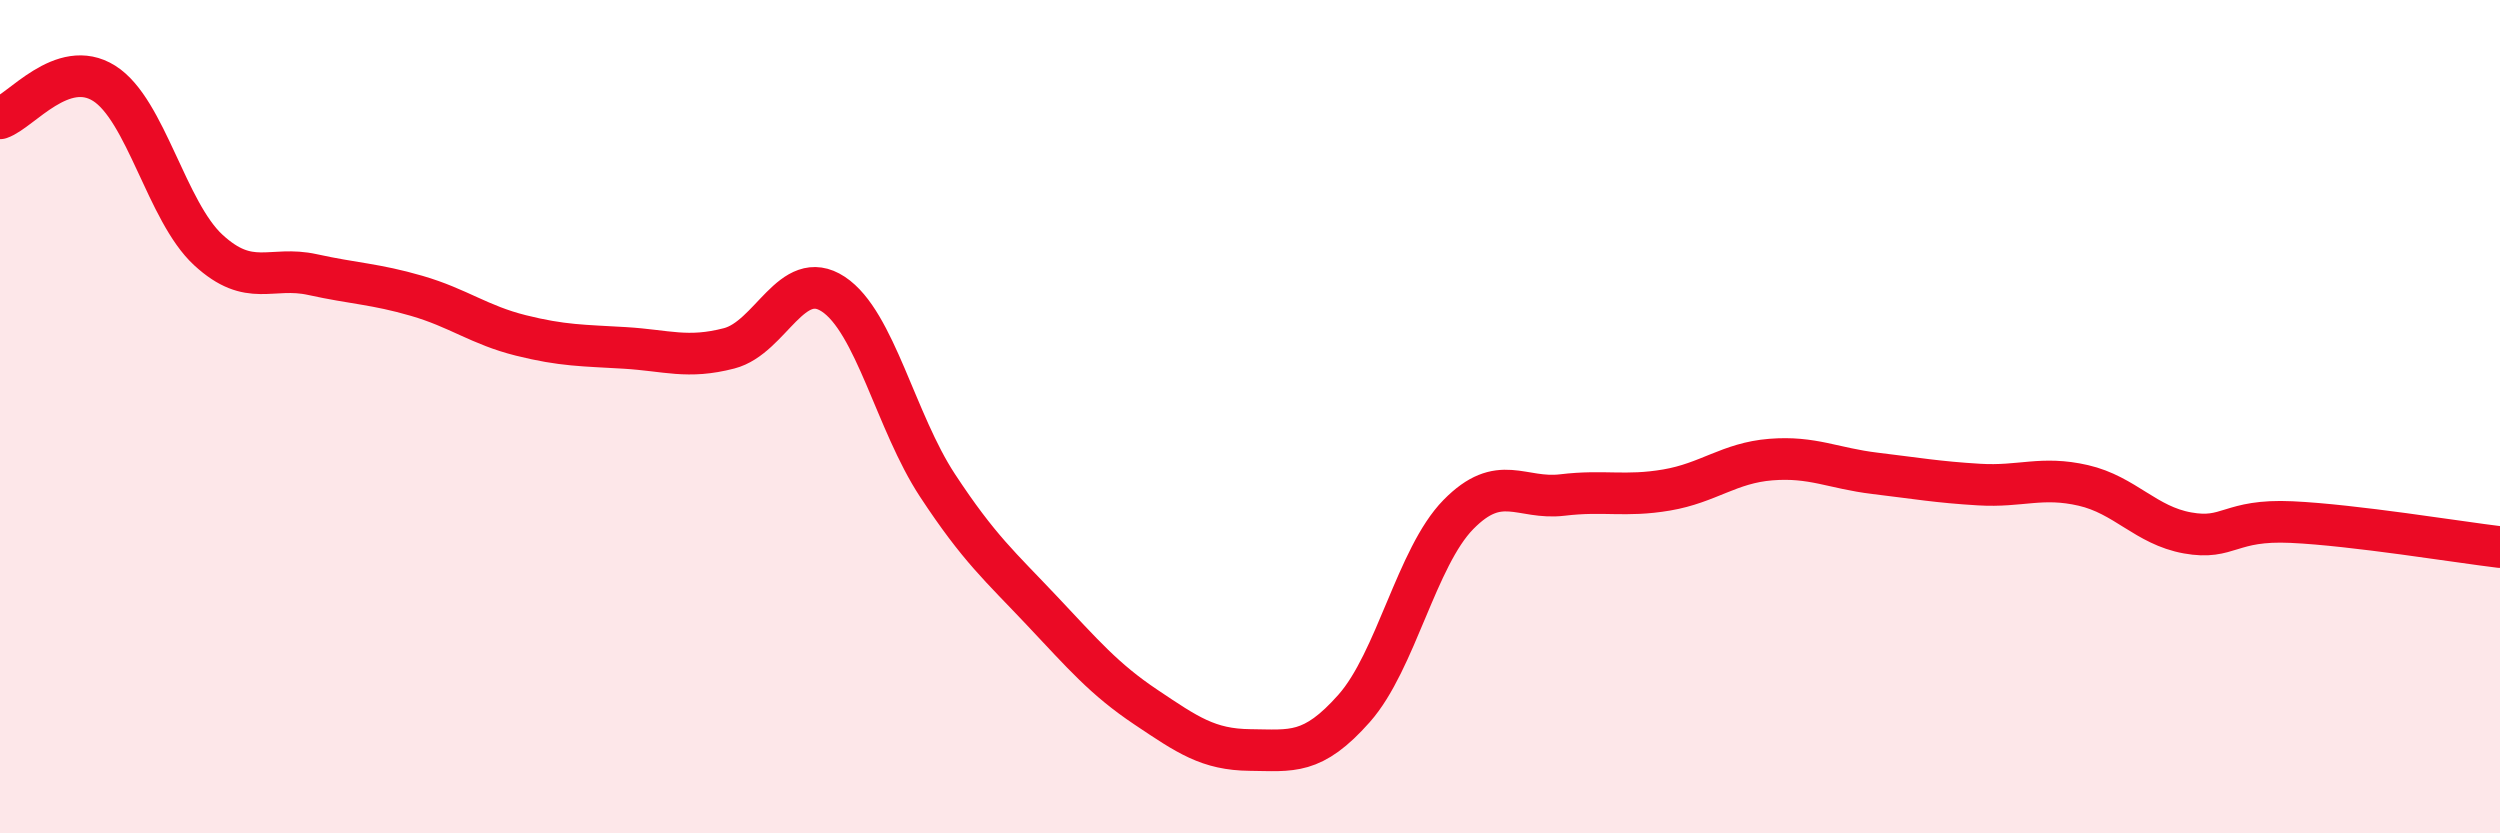
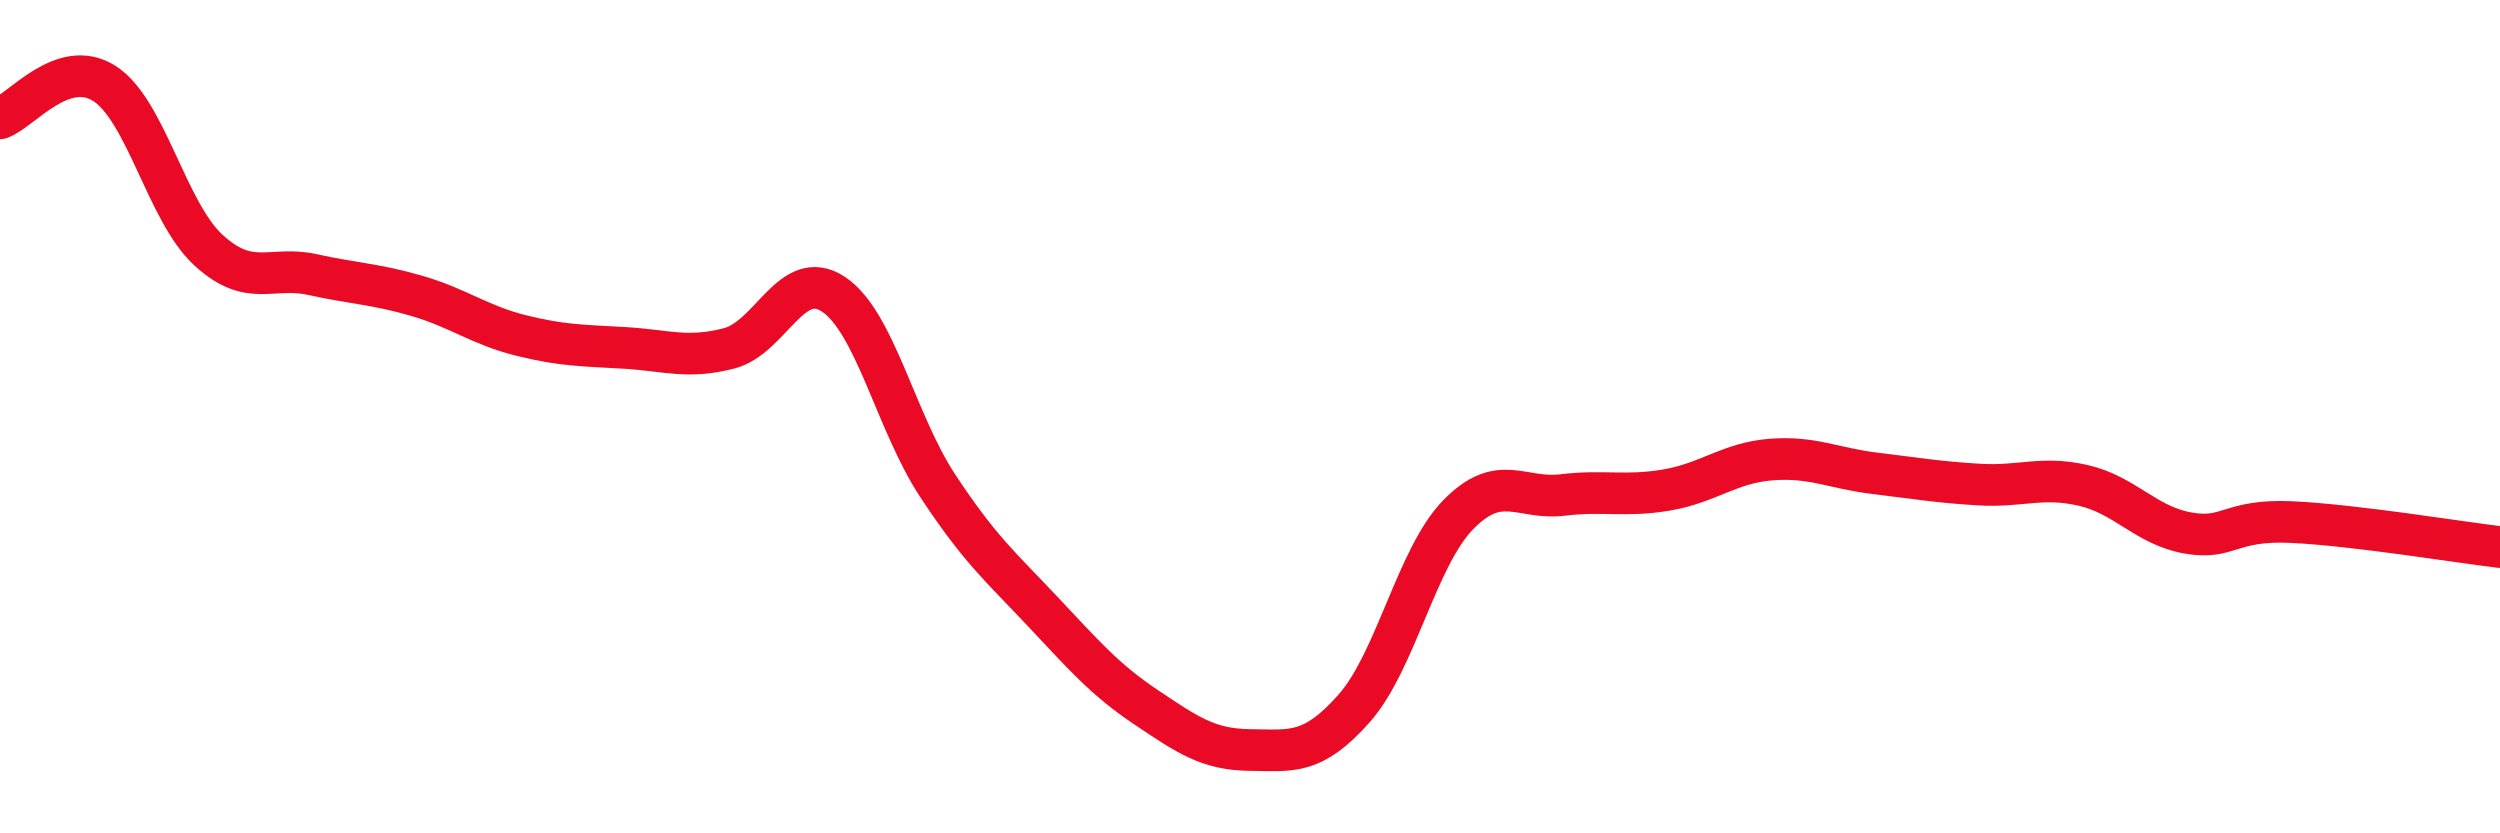
<svg xmlns="http://www.w3.org/2000/svg" width="60" height="20" viewBox="0 0 60 20">
-   <path d="M 0,2.84 C 0.5,2.67 1.5,1.37 2.5,2 C 3.5,2.63 4,5.08 5,6 C 6,6.92 6.5,6.37 7.5,6.59 C 8.5,6.81 9,6.81 10,7.1 C 11,7.39 11.5,7.8 12.5,8.05 C 13.5,8.3 14,8.29 15,8.35 C 16,8.41 16.5,8.62 17.5,8.36 C 18.5,8.1 19,6.4 20,7.06 C 21,7.72 21.5,10.13 22.5,11.65 C 23.5,13.17 24,13.59 25,14.65 C 26,15.71 26.5,16.3 27.5,16.97 C 28.5,17.64 29,17.99 30,18 C 31,18.01 31.5,18.13 32.5,17 C 33.5,15.87 34,13.37 35,12.35 C 36,11.33 36.5,12 37.5,11.88 C 38.5,11.76 39,11.93 40,11.76 C 41,11.59 41.5,11.11 42.5,11.03 C 43.5,10.95 44,11.24 45,11.36 C 46,11.48 46.5,11.57 47.5,11.63 C 48.5,11.69 49,11.42 50,11.65 C 51,11.88 51.5,12.61 52.5,12.79 C 53.5,12.97 53.5,12.46 55,12.53 C 56.5,12.6 59,13.01 60,13.13L60 20L0 20Z" fill="#EB0A25" opacity="0.1" stroke-linecap="round" stroke-linejoin="round" />
  <path d="M 0,2.84 C 0.5,2.67 1.5,1.37 2.5,2 C 3.5,2.63 4,5.08 5,6 C 6,6.92 6.5,6.37 7.5,6.59 C 8.5,6.81 9,6.81 10,7.1 C 11,7.39 11.5,7.8 12.5,8.05 C 13.5,8.3 14,8.29 15,8.35 C 16,8.41 16.5,8.62 17.5,8.36 C 18.5,8.1 19,6.4 20,7.06 C 21,7.72 21.5,10.13 22.5,11.65 C 23.5,13.17 24,13.59 25,14.65 C 26,15.71 26.5,16.3 27.5,16.97 C 28.5,17.64 29,17.99 30,18 C 31,18.01 31.5,18.13 32.5,17 C 33.5,15.87 34,13.37 35,12.35 C 36,11.33 36.5,12 37.5,11.88 C 38.5,11.76 39,11.93 40,11.76 C 41,11.59 41.5,11.11 42.5,11.03 C 43.5,10.95 44,11.24 45,11.36 C 46,11.48 46.5,11.57 47.5,11.63 C 48.5,11.69 49,11.42 50,11.65 C 51,11.88 51.5,12.61 52.5,12.79 C 53.5,12.97 53.5,12.46 55,12.53 C 56.5,12.6 59,13.01 60,13.13" stroke="#EB0A25" stroke-width="1" fill="none" stroke-linecap="round" stroke-linejoin="round" />
</svg>